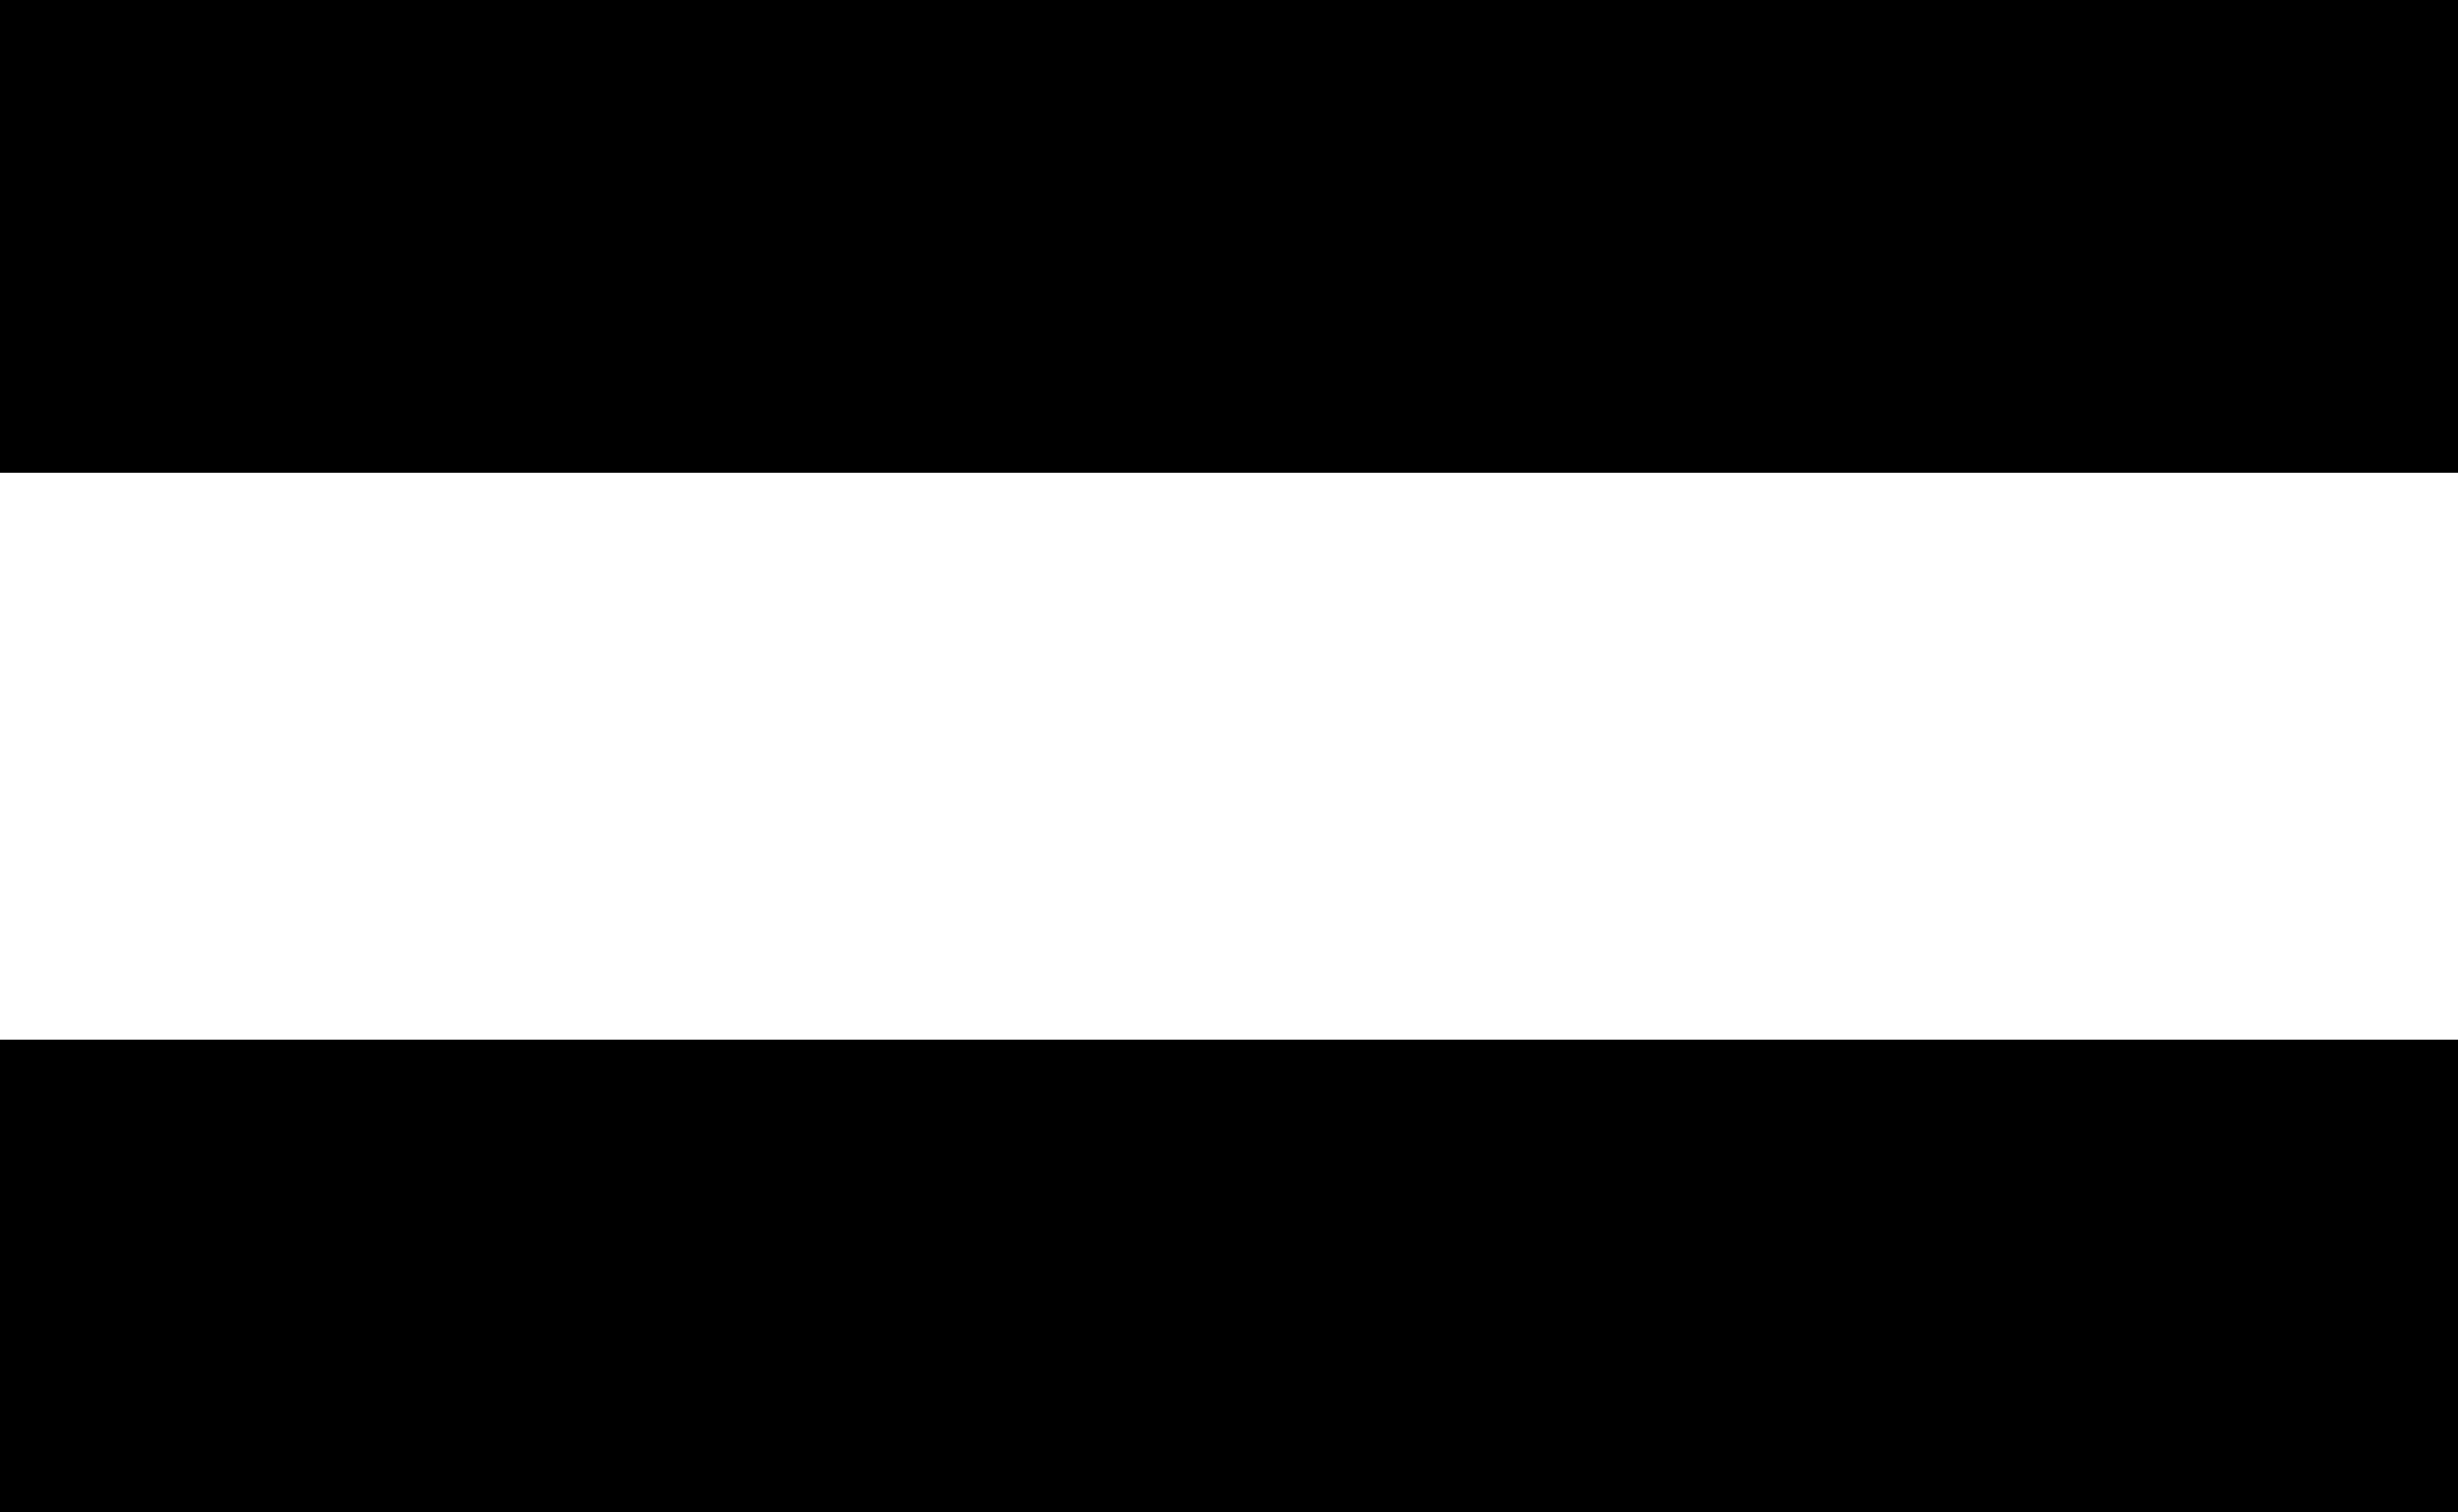
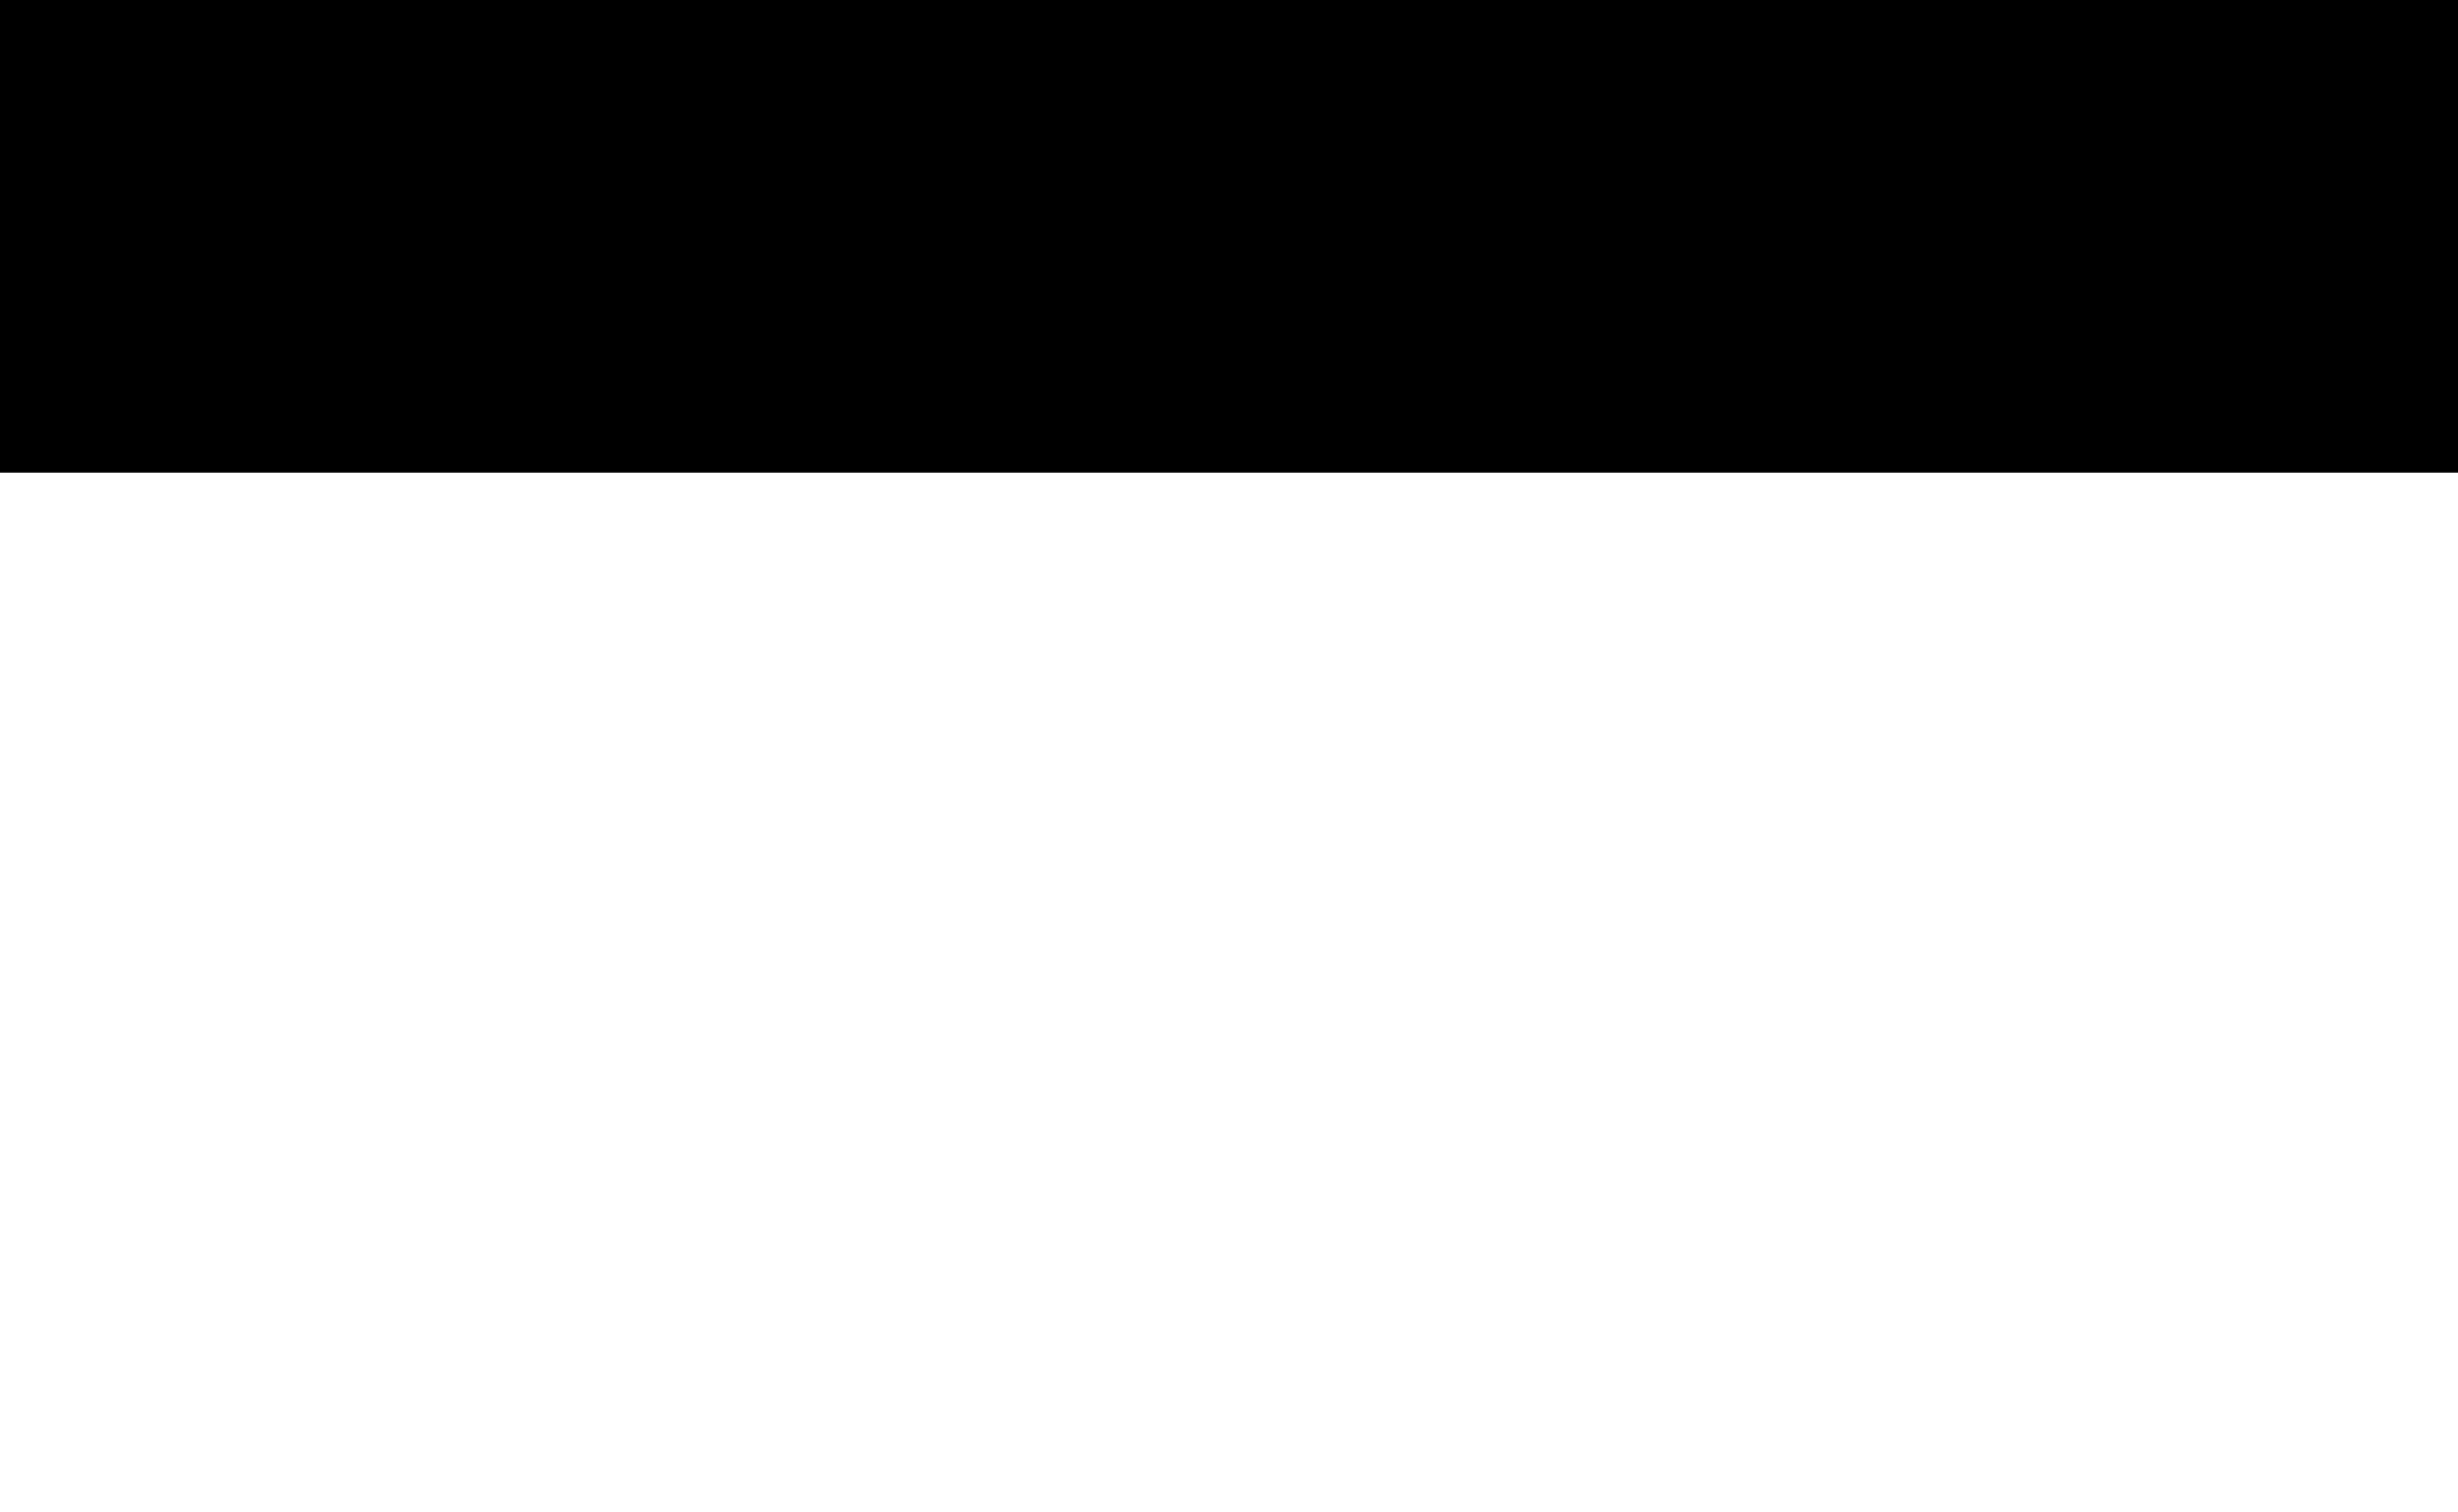
<svg xmlns="http://www.w3.org/2000/svg" width="26" height="16" viewBox="0 0 26 16">
  <g id="Group_64586" data-name="Group 64586" transform="translate(0.024 0.419)">
    <rect id="Rectangle_19645" data-name="Rectangle 19645" width="26" height="5" transform="translate(-0.024 -0.419)" />
-     <rect id="Rectangle_19646" data-name="Rectangle 19646" width="26" height="5" transform="translate(-0.024 10.581)" />
  </g>
</svg>